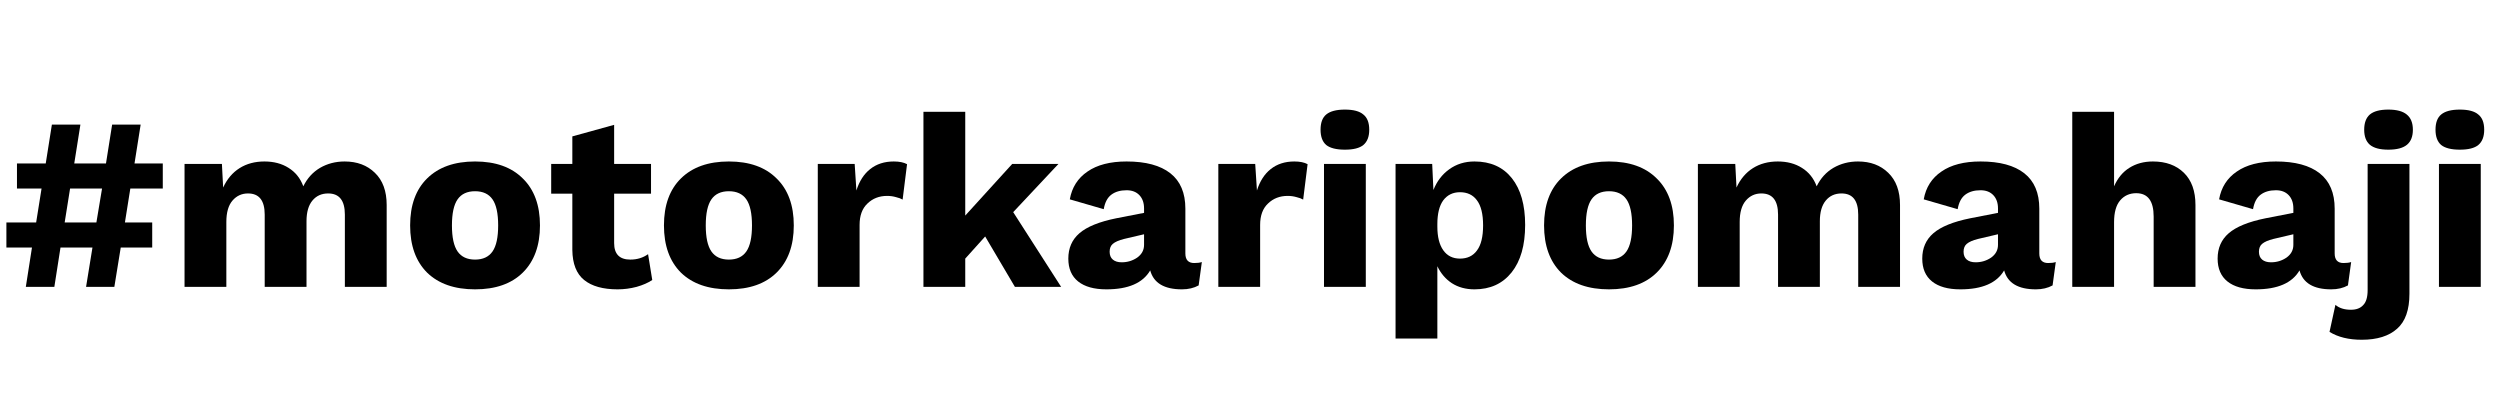
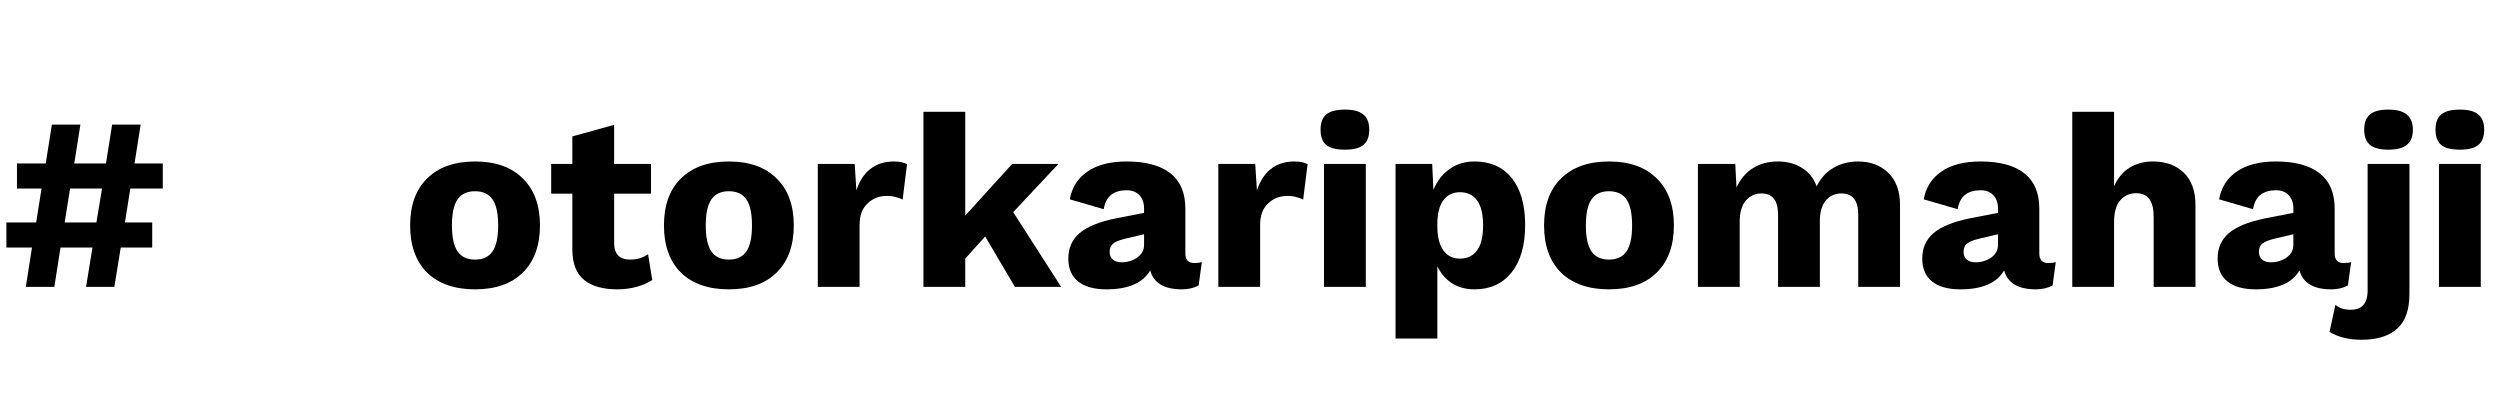
<svg xmlns="http://www.w3.org/2000/svg" width="244" height="40" viewBox="0 0 244 40" fill="none">
  <path d="M12.72 18.4L12.192 21.712H14.856V24.16H11.784L11.16 28H8.4L9.024 24.16H5.904L5.304 28H2.52L3.12 24.16H0.624V21.712H3.528L4.056 18.4H1.656V15.952H4.464L5.064 12.16H7.848L7.248 15.952H10.344L10.944 12.16H13.728L13.128 15.952H15.888V18.4H12.72ZM9.96 18.4H6.84L6.312 21.712H9.408L9.96 18.4Z" fill="black" />
-   <path d="M33.635 15.76C34.851 15.76 35.835 16.128 36.587 16.864C37.355 17.6 37.739 18.648 37.739 20.008V28H33.659V20.944C33.659 19.568 33.115 18.88 32.027 18.88C31.387 18.88 30.875 19.112 30.491 19.576C30.107 20.04 29.915 20.712 29.915 21.592V28H25.835V20.944C25.835 19.568 25.291 18.88 24.203 18.88C23.595 18.88 23.091 19.112 22.691 19.576C22.291 20.04 22.091 20.736 22.091 21.664V28H18.011V16H21.659L21.779 18.304C22.163 17.472 22.699 16.84 23.387 16.408C24.075 15.976 24.883 15.76 25.811 15.76C26.723 15.76 27.507 15.968 28.163 16.384C28.835 16.8 29.315 17.4 29.603 18.184C29.987 17.4 30.531 16.8 31.235 16.384C31.955 15.968 32.755 15.76 33.635 15.76Z" fill="black" />
  <path d="M46.365 15.76C48.365 15.76 49.917 16.312 51.021 17.416C52.141 18.504 52.701 20.032 52.701 22C52.701 23.968 52.141 25.504 51.021 26.608C49.917 27.696 48.365 28.24 46.365 28.24C44.365 28.24 42.805 27.696 41.685 26.608C40.581 25.504 40.029 23.968 40.029 22C40.029 20.032 40.581 18.504 41.685 17.416C42.805 16.312 44.365 15.76 46.365 15.76ZM46.365 18.664C45.597 18.664 45.029 18.928 44.661 19.456C44.293 19.984 44.109 20.832 44.109 22C44.109 23.168 44.293 24.016 44.661 24.544C45.029 25.072 45.597 25.336 46.365 25.336C47.133 25.336 47.701 25.072 48.069 24.544C48.437 24.016 48.621 23.168 48.621 22C48.621 20.832 48.437 19.984 48.069 19.456C47.701 18.928 47.133 18.664 46.365 18.664Z" fill="black" />
  <path d="M63.66 27.328C63.26 27.6 62.748 27.824 62.124 28C61.516 28.16 60.9 28.24 60.276 28.24C58.852 28.24 57.764 27.936 57.012 27.328C56.26 26.72 55.876 25.744 55.86 24.4V18.904H53.796V16H55.86V13.312L59.94 12.184V16H63.54V18.904H59.94V23.728C59.94 24.8 60.468 25.336 61.524 25.336C62.18 25.336 62.756 25.16 63.252 24.808L63.66 27.328Z" fill="black" />
  <path d="M71.138 15.76C73.138 15.76 74.69 16.312 75.794 17.416C76.914 18.504 77.474 20.032 77.474 22C77.474 23.968 76.914 25.504 75.794 26.608C74.69 27.696 73.138 28.24 71.138 28.24C69.138 28.24 67.578 27.696 66.458 26.608C65.354 25.504 64.802 23.968 64.802 22C64.802 20.032 65.354 18.504 66.458 17.416C67.578 16.312 69.138 15.76 71.138 15.76ZM71.138 18.664C70.37 18.664 69.802 18.928 69.434 19.456C69.066 19.984 68.882 20.832 68.882 22C68.882 23.168 69.066 24.016 69.434 24.544C69.802 25.072 70.37 25.336 71.138 25.336C71.906 25.336 72.474 25.072 72.842 24.544C73.21 24.016 73.394 23.168 73.394 22C73.394 20.832 73.21 19.984 72.842 19.456C72.474 18.928 71.906 18.664 71.138 18.664Z" fill="black" />
  <path d="M87.232 15.76C87.776 15.76 88.208 15.848 88.528 16.024L88.096 19.48C87.936 19.384 87.72 19.304 87.448 19.24C87.176 19.16 86.888 19.12 86.584 19.12C85.816 19.12 85.176 19.368 84.664 19.864C84.152 20.344 83.896 21.04 83.896 21.952V28H79.816V16H83.416L83.584 18.592C83.872 17.68 84.32 16.984 84.928 16.504C85.552 16.008 86.32 15.76 87.232 15.76Z" fill="black" />
  <path d="M96.152 23.08L94.208 25.24V28H90.128V10.912H94.208V21.04L98.792 16H103.304L98.888 20.704L103.568 28H99.056L96.152 23.08Z" fill="black" />
  <path d="M116.556 25.672C116.86 25.672 117.108 25.64 117.3 25.576L116.988 27.856C116.524 28.112 115.98 28.24 115.356 28.24C113.628 28.24 112.596 27.624 112.26 26.392C111.54 27.624 110.116 28.24 107.988 28.24C106.788 28.24 105.868 27.984 105.228 27.472C104.588 26.96 104.268 26.216 104.268 25.24C104.268 24.216 104.628 23.392 105.348 22.768C106.084 22.128 107.284 21.64 108.948 21.304L111.66 20.776V20.344C111.66 19.8 111.508 19.368 111.204 19.048C110.9 18.728 110.484 18.568 109.956 18.568C109.348 18.568 108.852 18.712 108.468 19C108.084 19.288 107.836 19.76 107.724 20.416L104.412 19.456C104.62 18.288 105.196 17.384 106.14 16.744C107.084 16.088 108.356 15.76 109.956 15.76C111.828 15.76 113.252 16.144 114.228 16.912C115.204 17.68 115.692 18.832 115.692 20.368V24.736C115.692 25.36 115.98 25.672 116.556 25.672ZM109.476 25.6C110.036 25.6 110.54 25.448 110.988 25.144C111.436 24.824 111.66 24.408 111.66 23.896V22.864L109.716 23.32C109.204 23.448 108.836 23.608 108.612 23.8C108.404 23.976 108.3 24.232 108.3 24.568C108.3 24.904 108.404 25.16 108.612 25.336C108.82 25.512 109.108 25.6 109.476 25.6Z" fill="black" />
  <path d="M126.325 15.76C126.869 15.76 127.301 15.848 127.621 16.024L127.189 19.48C127.029 19.384 126.813 19.304 126.541 19.24C126.269 19.16 125.981 19.12 125.677 19.12C124.909 19.12 124.269 19.368 123.757 19.864C123.245 20.344 122.989 21.04 122.989 21.952V28H118.909V16H122.509L122.677 18.592C122.965 17.68 123.413 16.984 124.021 16.504C124.645 16.008 125.413 15.76 126.325 15.76Z" fill="black" />
  <path d="M131.262 14.608C130.43 14.608 129.822 14.456 129.438 14.152C129.07 13.832 128.886 13.336 128.886 12.664C128.886 11.976 129.07 11.48 129.438 11.176C129.822 10.856 130.43 10.696 131.262 10.696C132.094 10.696 132.694 10.856 133.062 11.176C133.446 11.48 133.638 11.976 133.638 12.664C133.638 13.336 133.446 13.832 133.062 14.152C132.694 14.456 132.094 14.608 131.262 14.608ZM133.302 28H129.222V16H133.302V28Z" fill="black" />
  <path d="M143.91 15.76C145.478 15.76 146.694 16.304 147.558 17.392C148.422 18.48 148.854 20 148.854 21.952C148.854 23.936 148.414 25.48 147.534 26.584C146.654 27.688 145.446 28.24 143.91 28.24C143.062 28.24 142.326 28.04 141.702 27.64C141.094 27.24 140.622 26.688 140.286 25.984V33.04H136.206V16H139.782L139.902 18.544C140.238 17.696 140.75 17.024 141.438 16.528C142.142 16.016 142.966 15.76 143.91 15.76ZM142.494 25.24C143.214 25.24 143.766 24.976 144.15 24.448C144.55 23.92 144.75 23.104 144.75 22C144.75 20.896 144.55 20.08 144.15 19.552C143.766 19.024 143.214 18.76 142.494 18.76C141.806 18.76 141.262 19.024 140.862 19.552C140.478 20.08 140.286 20.856 140.286 21.88V22.12C140.286 23.112 140.478 23.88 140.862 24.424C141.246 24.968 141.79 25.24 142.494 25.24Z" fill="black" />
  <path d="M157.037 15.76C159.037 15.76 160.589 16.312 161.693 17.416C162.813 18.504 163.373 20.032 163.373 22C163.373 23.968 162.813 25.504 161.693 26.608C160.589 27.696 159.037 28.24 157.037 28.24C155.037 28.24 153.477 27.696 152.357 26.608C151.253 25.504 150.701 23.968 150.701 22C150.701 20.032 151.253 18.504 152.357 17.416C153.477 16.312 155.037 15.76 157.037 15.76ZM157.037 18.664C156.269 18.664 155.701 18.928 155.333 19.456C154.965 19.984 154.781 20.832 154.781 22C154.781 23.168 154.965 24.016 155.333 24.544C155.701 25.072 156.269 25.336 157.037 25.336C157.805 25.336 158.373 25.072 158.741 24.544C159.109 24.016 159.293 23.168 159.293 22C159.293 20.832 159.109 19.984 158.741 19.456C158.373 18.928 157.805 18.664 157.037 18.664Z" fill="black" />
  <path d="M181.338 15.76C182.554 15.76 183.538 16.128 184.29 16.864C185.058 17.6 185.442 18.648 185.442 20.008V28H181.362V20.944C181.362 19.568 180.818 18.88 179.73 18.88C179.09 18.88 178.578 19.112 178.194 19.576C177.81 20.04 177.618 20.712 177.618 21.592V28H173.538V20.944C173.538 19.568 172.994 18.88 171.906 18.88C171.298 18.88 170.794 19.112 170.394 19.576C169.994 20.04 169.794 20.736 169.794 21.664V28H165.714V16H169.362L169.482 18.304C169.866 17.472 170.402 16.84 171.09 16.408C171.778 15.976 172.586 15.76 173.514 15.76C174.426 15.76 175.21 15.968 175.866 16.384C176.538 16.8 177.018 17.4 177.306 18.184C177.69 17.4 178.234 16.8 178.938 16.384C179.658 15.968 180.458 15.76 181.338 15.76Z" fill="black" />
  <path d="M199.9 25.672C200.204 25.672 200.452 25.64 200.644 25.576L200.332 27.856C199.868 28.112 199.324 28.24 198.7 28.24C196.972 28.24 195.94 27.624 195.604 26.392C194.884 27.624 193.46 28.24 191.332 28.24C190.132 28.24 189.212 27.984 188.572 27.472C187.932 26.96 187.612 26.216 187.612 25.24C187.612 24.216 187.972 23.392 188.692 22.768C189.428 22.128 190.628 21.64 192.292 21.304L195.004 20.776V20.344C195.004 19.8 194.852 19.368 194.548 19.048C194.244 18.728 193.828 18.568 193.3 18.568C192.692 18.568 192.196 18.712 191.812 19C191.428 19.288 191.18 19.76 191.068 20.416L187.756 19.456C187.964 18.288 188.54 17.384 189.484 16.744C190.428 16.088 191.7 15.76 193.3 15.76C195.172 15.76 196.596 16.144 197.572 16.912C198.548 17.68 199.036 18.832 199.036 20.368V24.736C199.036 25.36 199.324 25.672 199.9 25.672ZM192.82 25.6C193.38 25.6 193.884 25.448 194.332 25.144C194.78 24.824 195.004 24.408 195.004 23.896V22.864L193.06 23.32C192.548 23.448 192.18 23.608 191.956 23.8C191.748 23.976 191.644 24.232 191.644 24.568C191.644 24.904 191.748 25.16 191.956 25.336C192.164 25.512 192.452 25.6 192.82 25.6Z" fill="black" />
  <path d="M210.125 15.76C211.389 15.76 212.397 16.128 213.149 16.864C213.901 17.6 214.277 18.648 214.277 20.008V28H210.197V21.136C210.197 19.616 209.629 18.856 208.493 18.856C207.853 18.856 207.333 19.088 206.933 19.552C206.533 20.016 206.333 20.728 206.333 21.688V28H202.253V10.912H206.333V18.184C206.685 17.384 207.181 16.784 207.821 16.384C208.477 15.968 209.245 15.76 210.125 15.76Z" fill="black" />
  <path d="M228.728 25.672C229.032 25.672 229.28 25.64 229.472 25.576L229.16 27.856C228.696 28.112 228.152 28.24 227.528 28.24C225.8 28.24 224.768 27.624 224.432 26.392C223.712 27.624 222.288 28.24 220.16 28.24C218.96 28.24 218.04 27.984 217.4 27.472C216.76 26.96 216.44 26.216 216.44 25.24C216.44 24.216 216.8 23.392 217.52 22.768C218.256 22.128 219.456 21.64 221.12 21.304L223.832 20.776V20.344C223.832 19.8 223.68 19.368 223.376 19.048C223.072 18.728 222.656 18.568 222.128 18.568C221.52 18.568 221.024 18.712 220.64 19C220.256 19.288 220.008 19.76 219.896 20.416L216.584 19.456C216.792 18.288 217.368 17.384 218.312 16.744C219.256 16.088 220.528 15.76 222.128 15.76C224 15.76 225.424 16.144 226.4 16.912C227.376 17.68 227.864 18.832 227.864 20.368V24.736C227.864 25.36 228.152 25.672 228.728 25.672ZM221.648 25.6C222.208 25.6 222.712 25.448 223.16 25.144C223.608 24.824 223.832 24.408 223.832 23.896V22.864L221.888 23.32C221.376 23.448 221.008 23.608 220.784 23.8C220.576 23.976 220.472 24.232 220.472 24.568C220.472 24.904 220.576 25.16 220.784 25.336C220.992 25.512 221.28 25.6 221.648 25.6Z" fill="black" />
  <path d="M233.097 10.696C233.913 10.696 234.513 10.856 234.897 11.176C235.297 11.496 235.497 11.992 235.497 12.664C235.497 13.32 235.305 13.808 234.921 14.128C234.537 14.448 233.929 14.608 233.097 14.608C232.281 14.608 231.681 14.448 231.297 14.128C230.929 13.808 230.745 13.32 230.745 12.664C230.745 11.992 230.929 11.496 231.297 11.176C231.681 10.856 232.281 10.696 233.097 10.696ZM235.161 28.672C235.161 30.24 234.761 31.376 233.961 32.08C233.161 32.8 232.009 33.16 230.505 33.16C229.241 33.16 228.193 32.904 227.361 32.392L227.937 29.752C228.305 30.072 228.809 30.232 229.449 30.232C229.977 30.232 230.377 30.08 230.649 29.776C230.937 29.488 231.081 29 231.081 28.312V16H235.161V28.672Z" fill="black" />
  <path d="M240.082 14.608C239.25 14.608 238.642 14.456 238.258 14.152C237.89 13.832 237.706 13.336 237.706 12.664C237.706 11.976 237.89 11.48 238.258 11.176C238.642 10.856 239.25 10.696 240.082 10.696C240.914 10.696 241.514 10.856 241.882 11.176C242.266 11.48 242.458 11.976 242.458 12.664C242.458 13.336 242.266 13.832 241.882 14.152C241.514 14.456 240.914 14.608 240.082 14.608ZM242.122 28H238.042V16H242.122V28Z" fill="black" />
</svg>